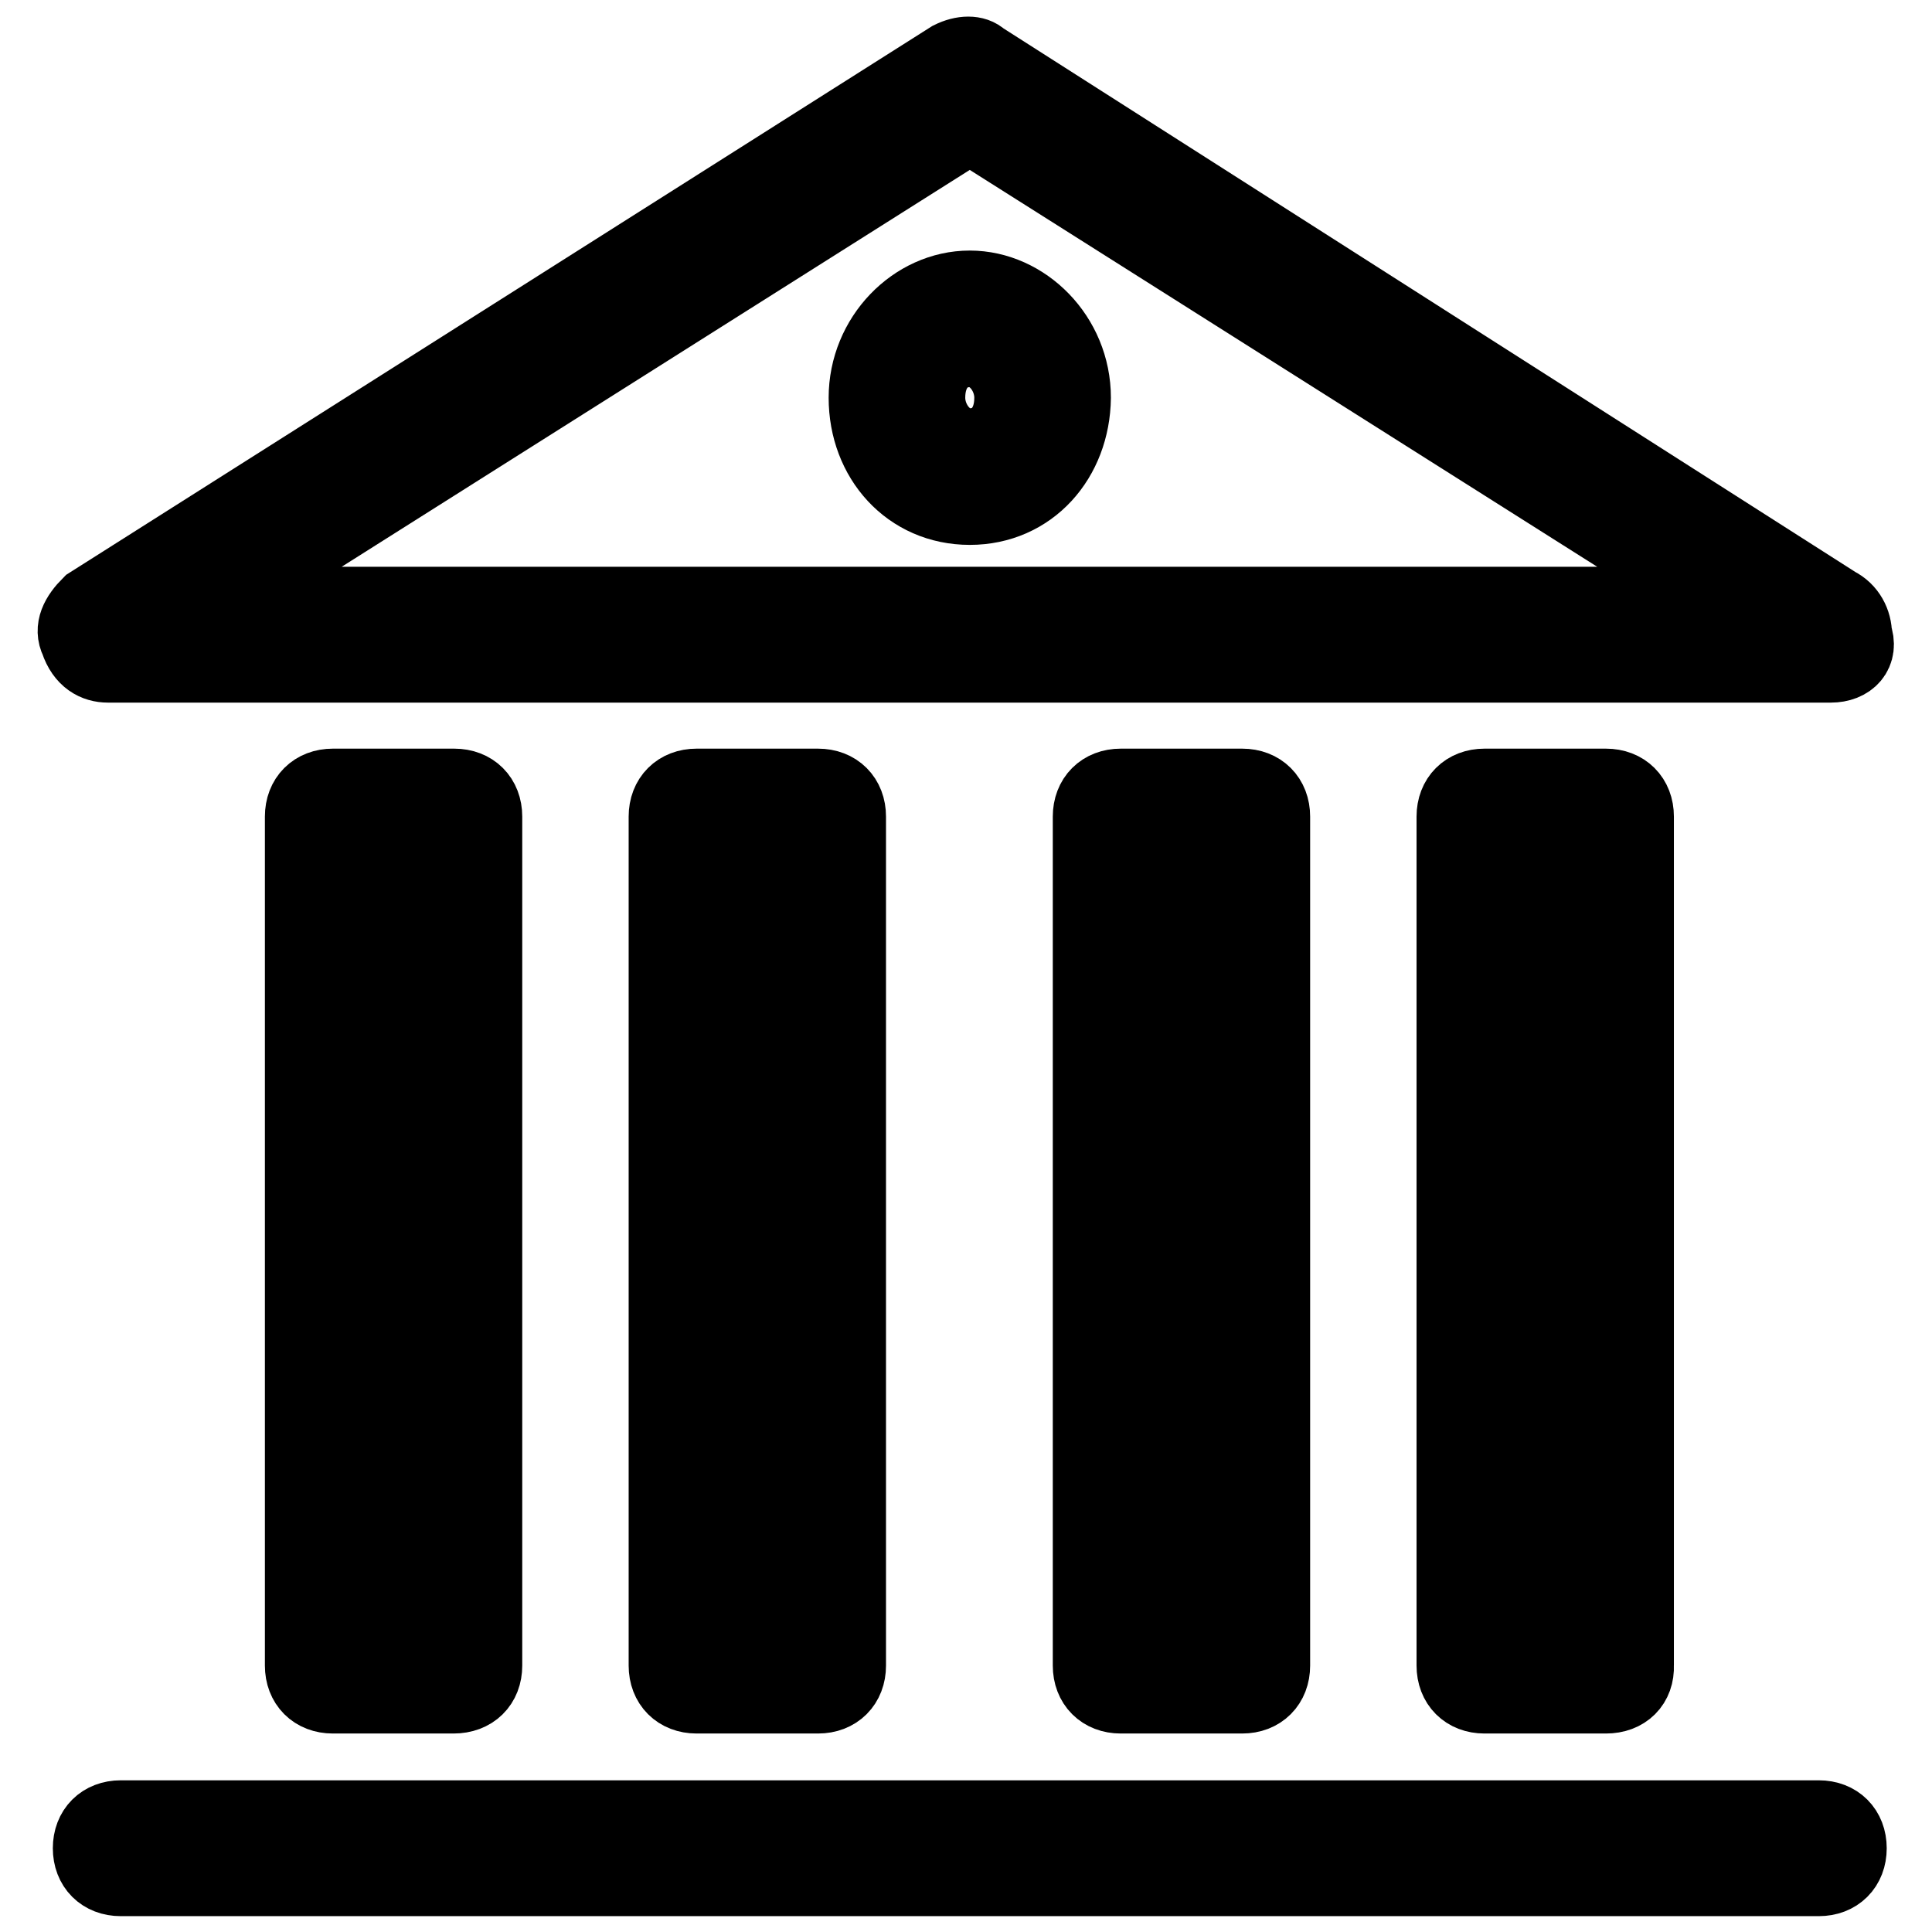
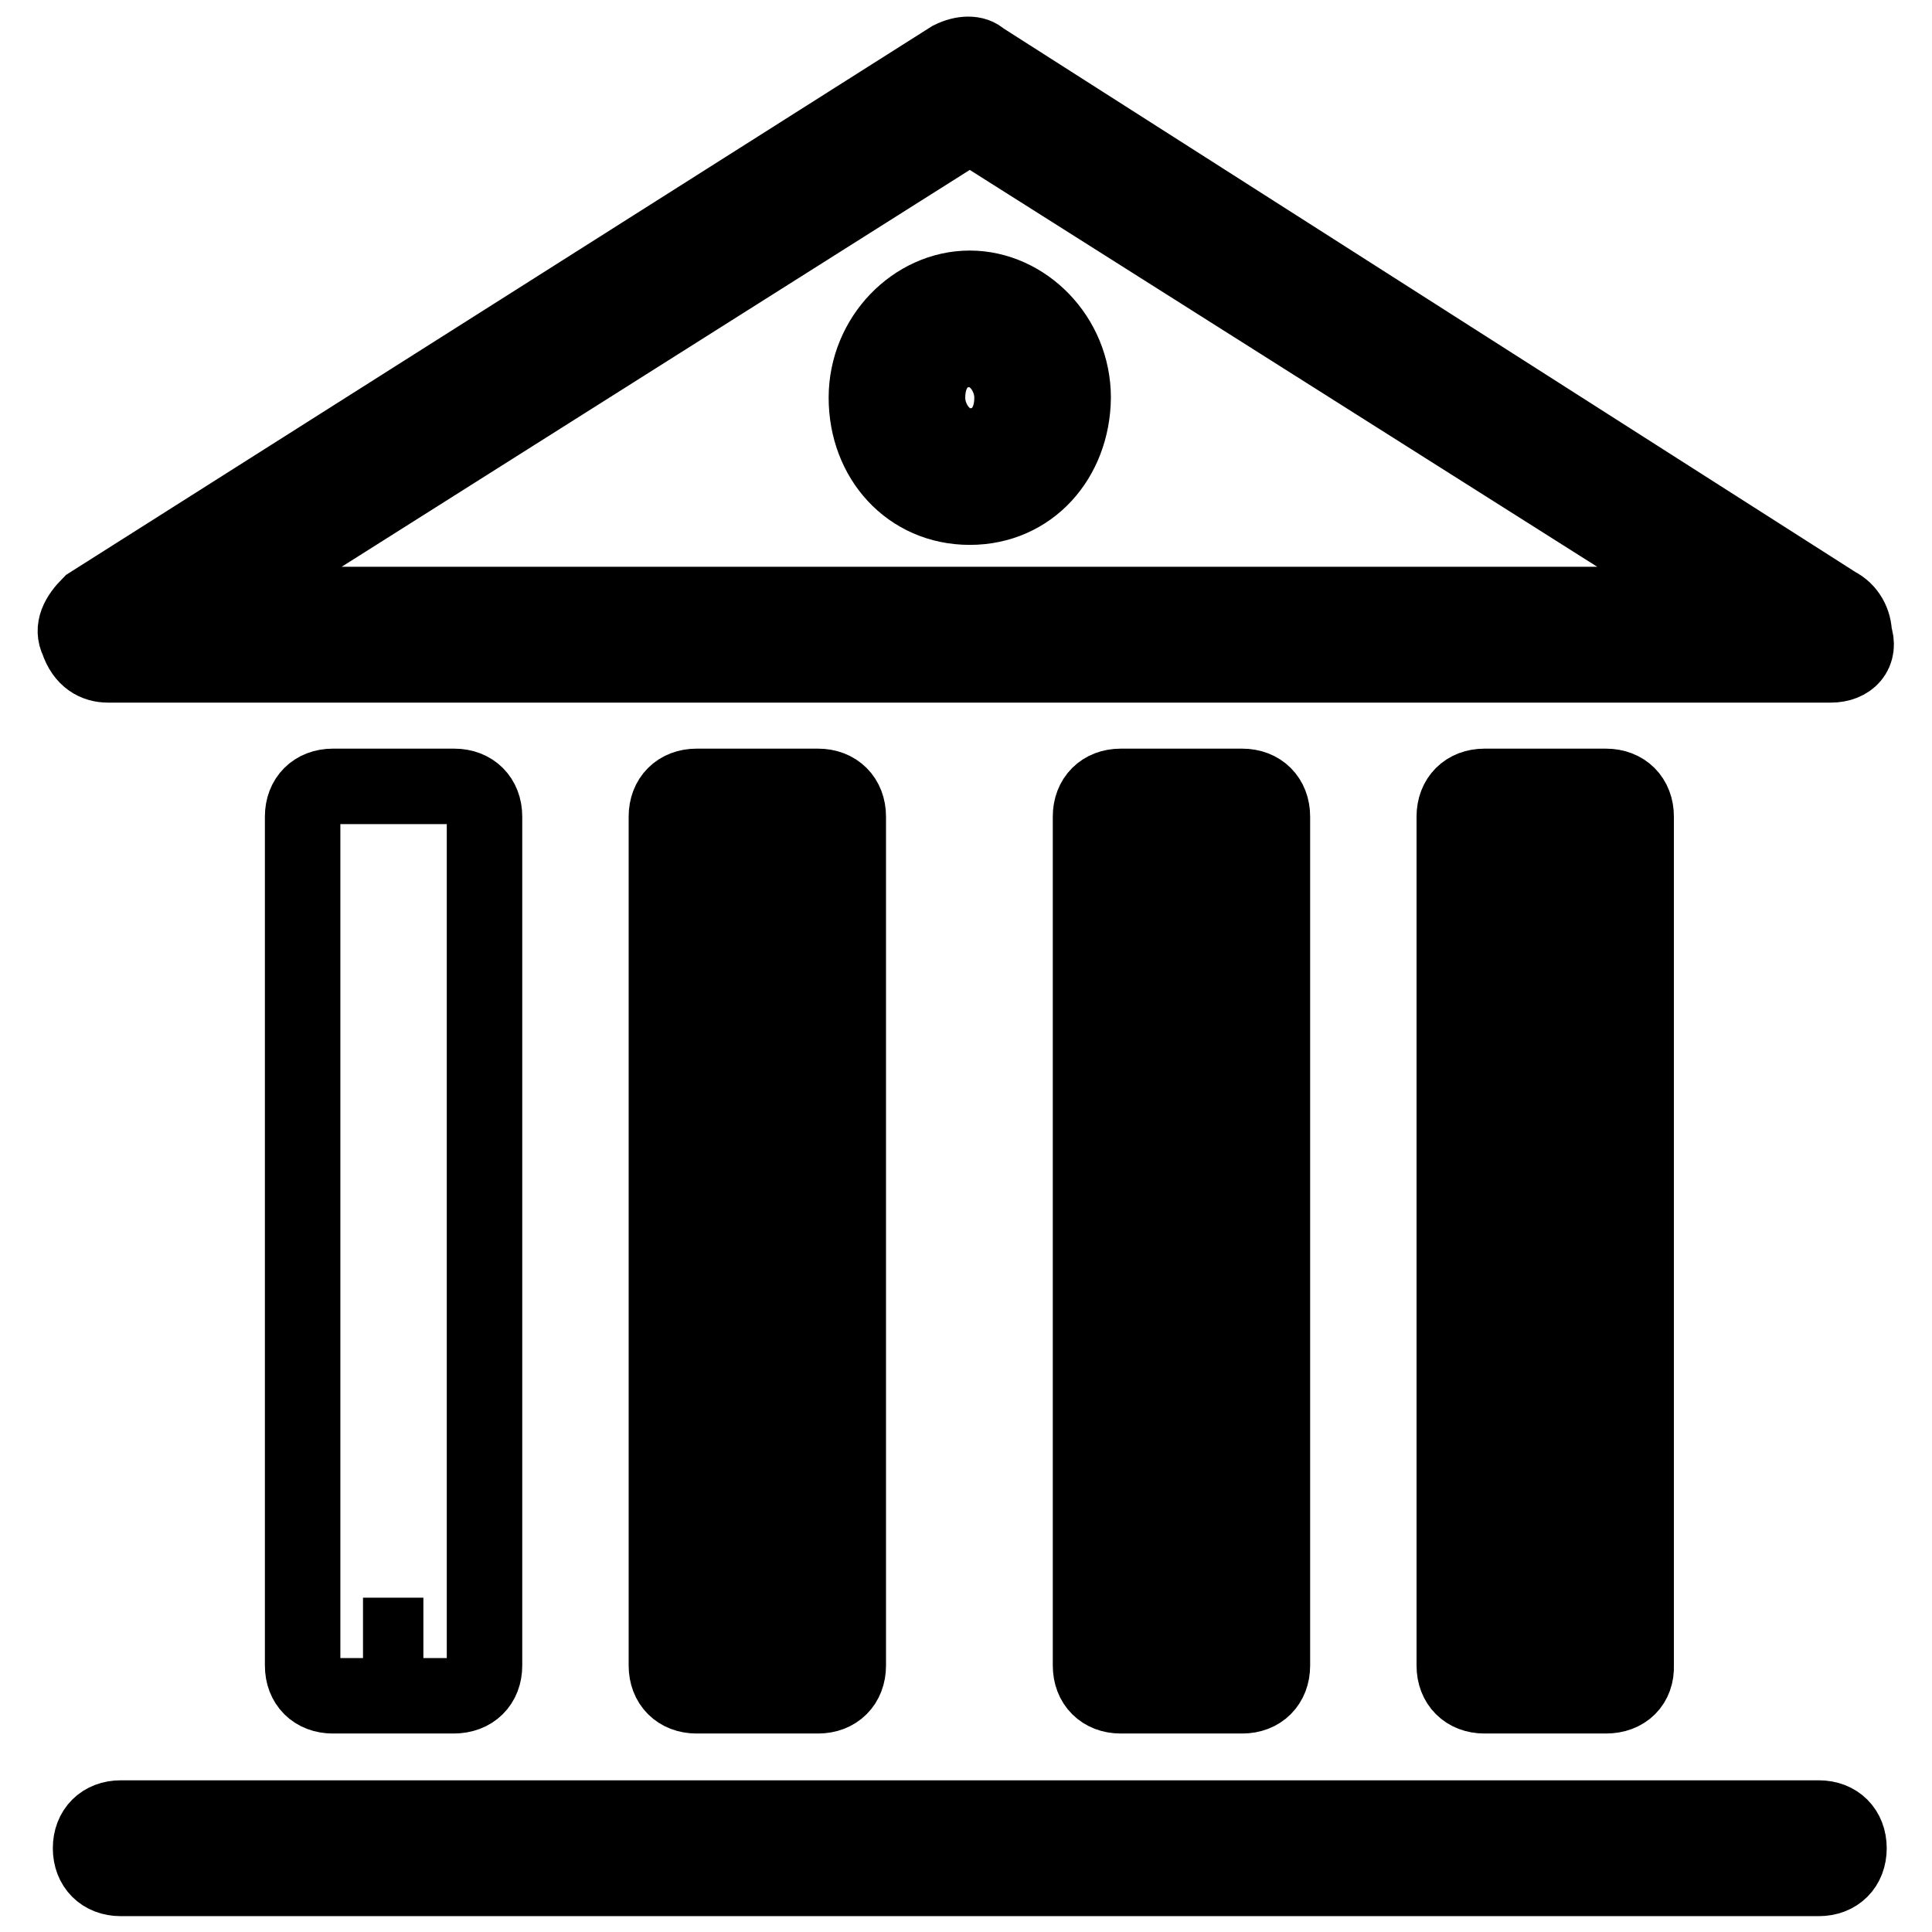
<svg xmlns="http://www.w3.org/2000/svg" version="1.1" x="0px" y="0px" viewBox="0 0 256 256" enable-background="new 0 0 256 256" xml:space="preserve">
  <g>
-     <path stroke-width="10" fill-opacity="0" stroke="#000000" d="M242.6,88.1L242.6,88.1H14.3c-1.6,0-3.2-0.8-4-3.2c-0.8-1.6,0-3.2,1.6-4.8L126,7.8c1.6-0.8,3.2-0.8,4,0 l113.3,72.3c1.6,0.8,2.4,2.4,2.4,4C246.6,86.5,245,88.1,242.6,88.1L242.6,88.1z M28,80.1h200.9L128.5,16.6L28,80.1L28,80.1z  M128.5,67.2c-8,0-13.7-6.4-13.7-14.5c0-8,6.4-14.5,13.7-14.5c7.2,0,13.7,6.4,13.7,14.5C142.1,60.8,136.5,67.2,128.5,67.2z  M128.5,46.3c-3.2,0-5.6,2.4-5.6,6.4c0,3.2,2.4,6.4,5.6,6.4c3.2,0,5.6-2.4,5.6-6.4C134.1,49.5,131.7,46.3,128.5,46.3z M241,248.9 h-225c-2.4,0-4-1.6-4-4s1.6-4,4-4h225c2.4,0,4,1.6,4,4S243.4,248.9,241,248.9z M60.1,224.7H44.1c-2.4,0-4-1.6-4-4V108.2 c0-2.4,1.6-4,4-4h16.1c2.4,0,4,1.6,4,4v112.5C64.2,223.1,62.6,224.7,60.1,224.7z M48.1,216.7h8V112.2h-8V216.7z M108.4,224.7H92.3 c-2.4,0-4-1.6-4-4V108.2c0-2.4,1.6-4,4-4h16.1c2.4,0,4,1.6,4,4v112.5C112.4,223.1,110.8,224.7,108.4,224.7z M96.3,216.7h8V112.2h-8 V216.7z M164.6,224.7h-16.1c-2.4,0-4-1.6-4-4V108.2c0-2.4,1.6-4,4-4h16.1c2.4,0,4,1.6,4,4v112.5C168.6,223.1,167,224.7,164.6,224.7 z M152.6,216.7h8V112.2h-8V216.7z M212.8,224.7h-16.1c-2.4,0-4-1.6-4-4V108.2c0-2.4,1.6-4,4-4h16.1c2.4,0,4,1.6,4,4v112.5 C216.9,223.1,215.3,224.7,212.8,224.7z M200.8,216.7h8V112.2h-8V216.7z" />
+     <path stroke-width="10" fill-opacity="0" stroke="#000000" d="M242.6,88.1L242.6,88.1H14.3c-1.6,0-3.2-0.8-4-3.2c-0.8-1.6,0-3.2,1.6-4.8L126,7.8c1.6-0.8,3.2-0.8,4,0 l113.3,72.3c1.6,0.8,2.4,2.4,2.4,4C246.6,86.5,245,88.1,242.6,88.1L242.6,88.1z M28,80.1h200.9L128.5,16.6L28,80.1L28,80.1z  M128.5,67.2c-8,0-13.7-6.4-13.7-14.5c0-8,6.4-14.5,13.7-14.5c7.2,0,13.7,6.4,13.7,14.5C142.1,60.8,136.5,67.2,128.5,67.2z  M128.5,46.3c-3.2,0-5.6,2.4-5.6,6.4c0,3.2,2.4,6.4,5.6,6.4c3.2,0,5.6-2.4,5.6-6.4C134.1,49.5,131.7,46.3,128.5,46.3z M241,248.9 h-225c-2.4,0-4-1.6-4-4s1.6-4,4-4h225c2.4,0,4,1.6,4,4S243.4,248.9,241,248.9z M60.1,224.7H44.1c-2.4,0-4-1.6-4-4V108.2 c0-2.4,1.6-4,4-4h16.1c2.4,0,4,1.6,4,4v112.5C64.2,223.1,62.6,224.7,60.1,224.7z M48.1,216.7h8h-8V216.7z M108.4,224.7H92.3 c-2.4,0-4-1.6-4-4V108.2c0-2.4,1.6-4,4-4h16.1c2.4,0,4,1.6,4,4v112.5C112.4,223.1,110.8,224.7,108.4,224.7z M96.3,216.7h8V112.2h-8 V216.7z M164.6,224.7h-16.1c-2.4,0-4-1.6-4-4V108.2c0-2.4,1.6-4,4-4h16.1c2.4,0,4,1.6,4,4v112.5C168.6,223.1,167,224.7,164.6,224.7 z M152.6,216.7h8V112.2h-8V216.7z M212.8,224.7h-16.1c-2.4,0-4-1.6-4-4V108.2c0-2.4,1.6-4,4-4h16.1c2.4,0,4,1.6,4,4v112.5 C216.9,223.1,215.3,224.7,212.8,224.7z M200.8,216.7h8V112.2h-8V216.7z" />
  </g>
</svg>